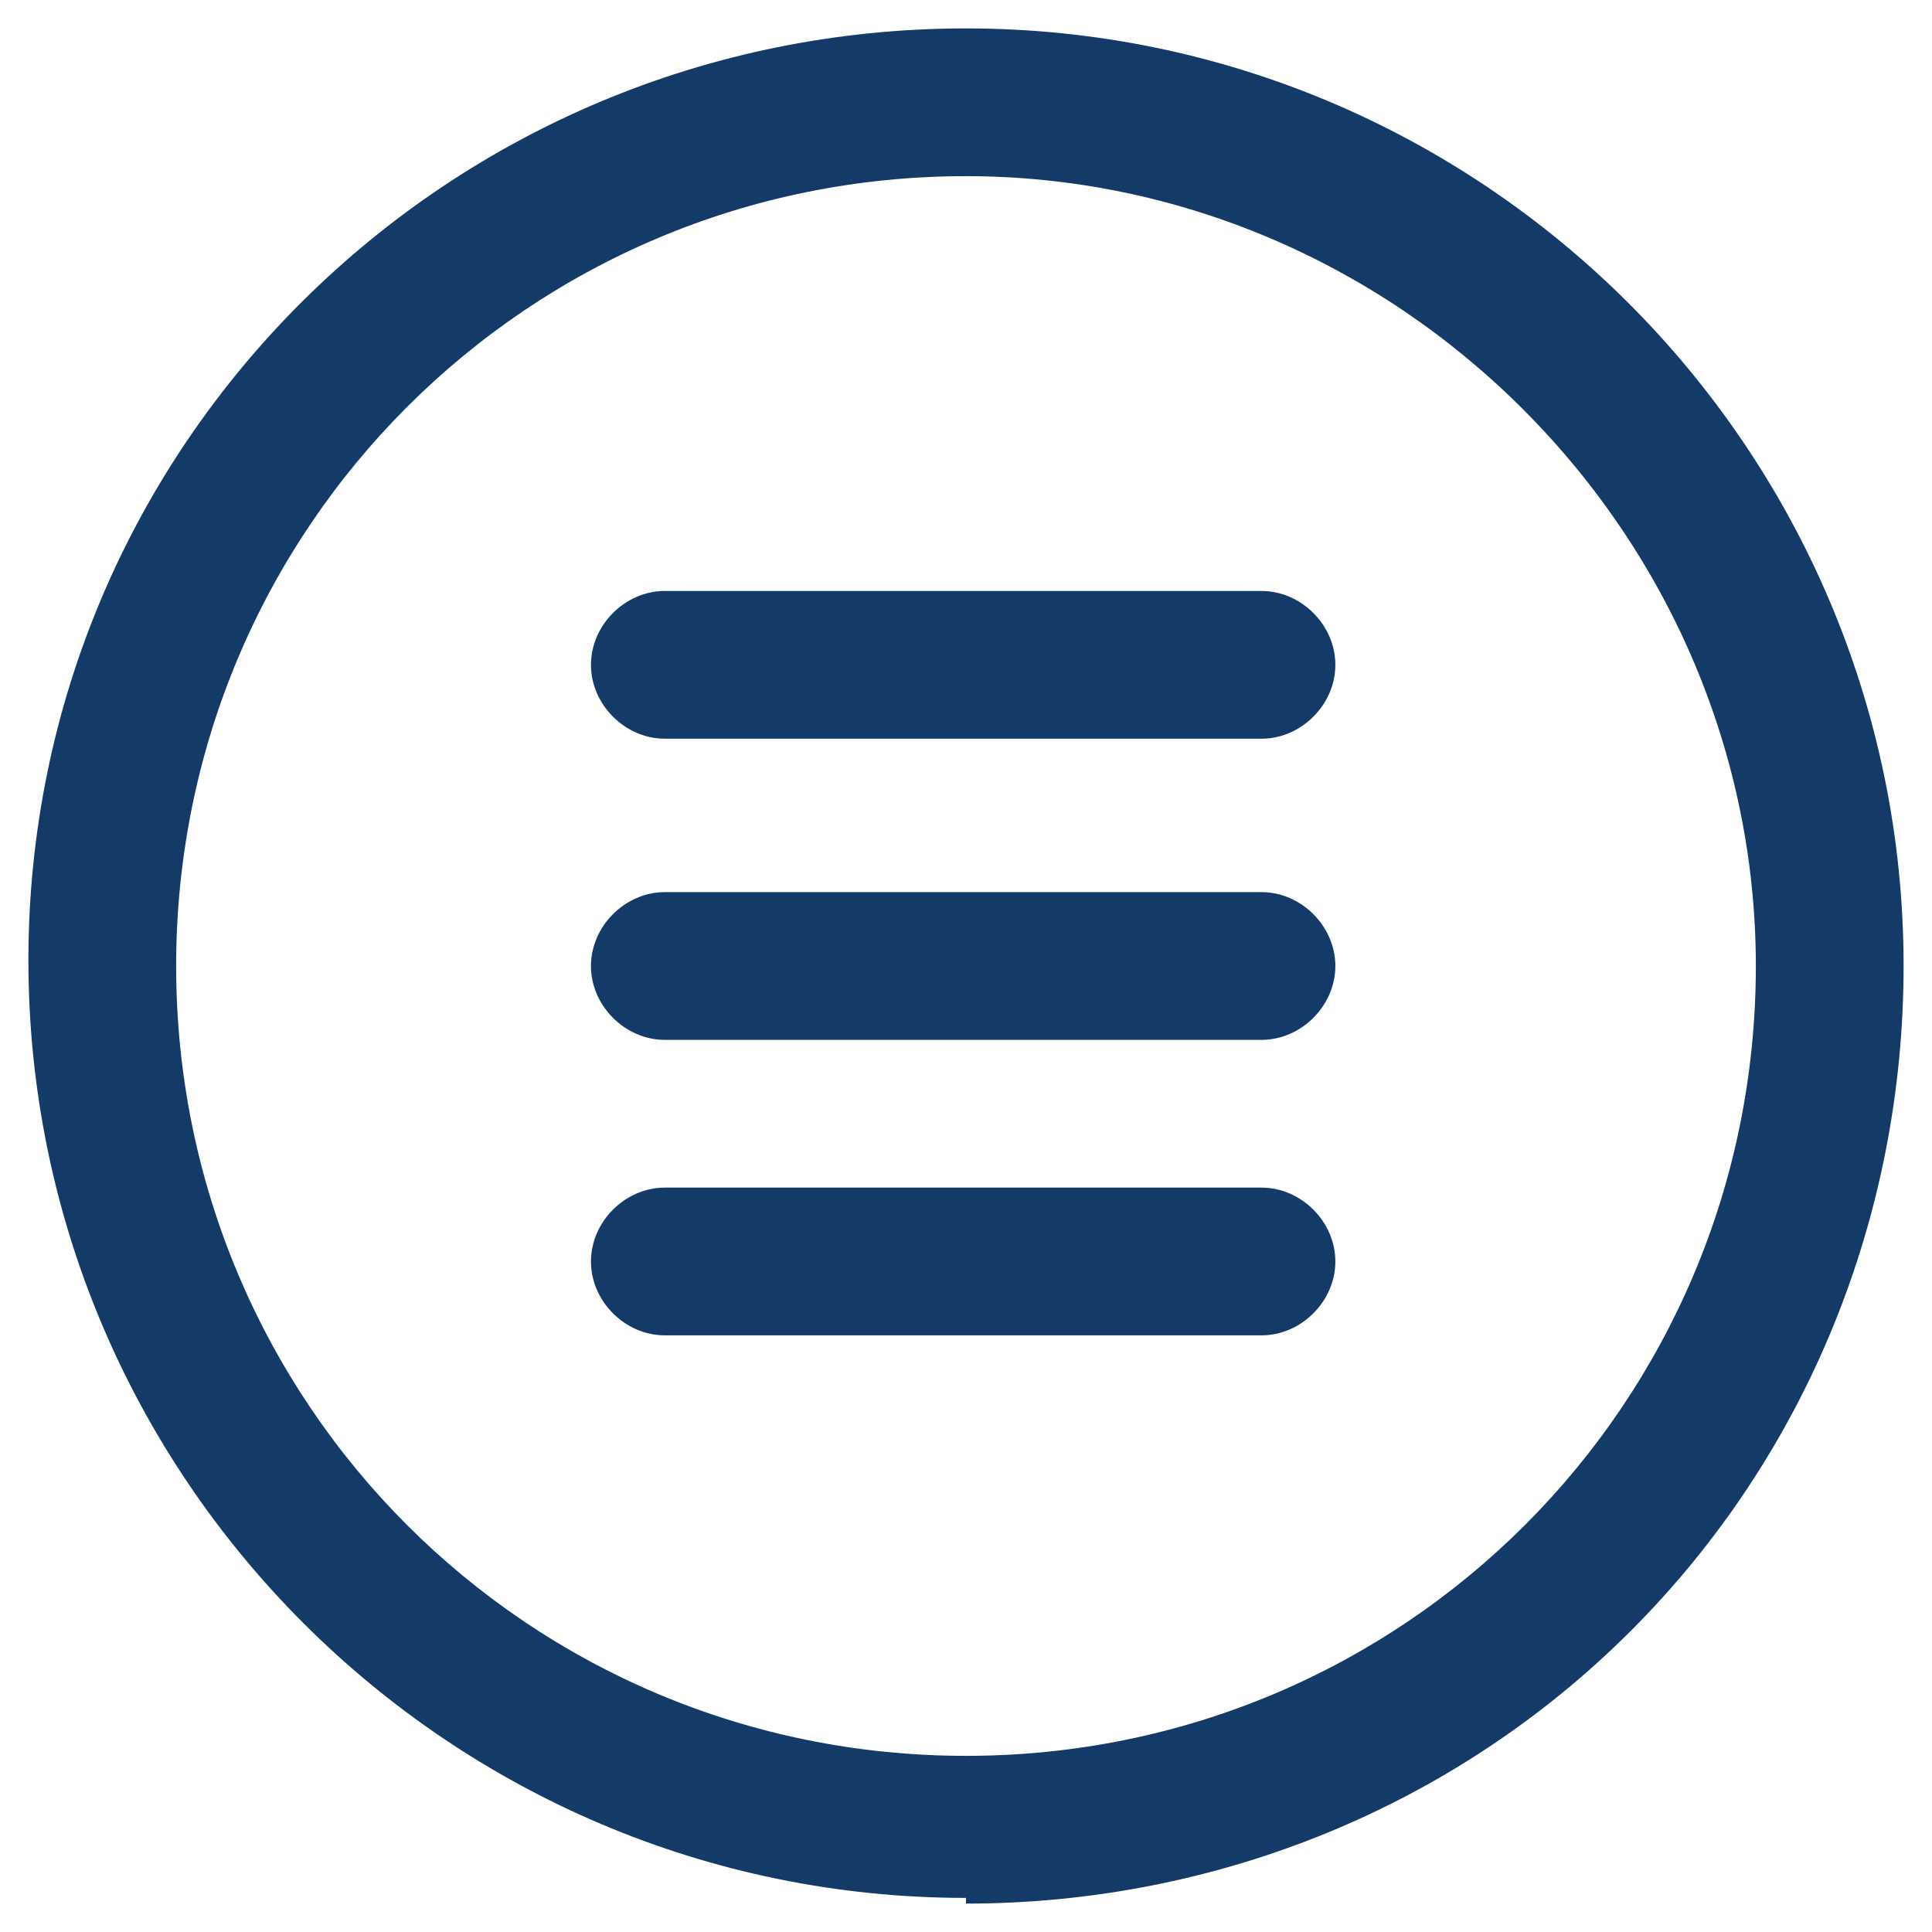
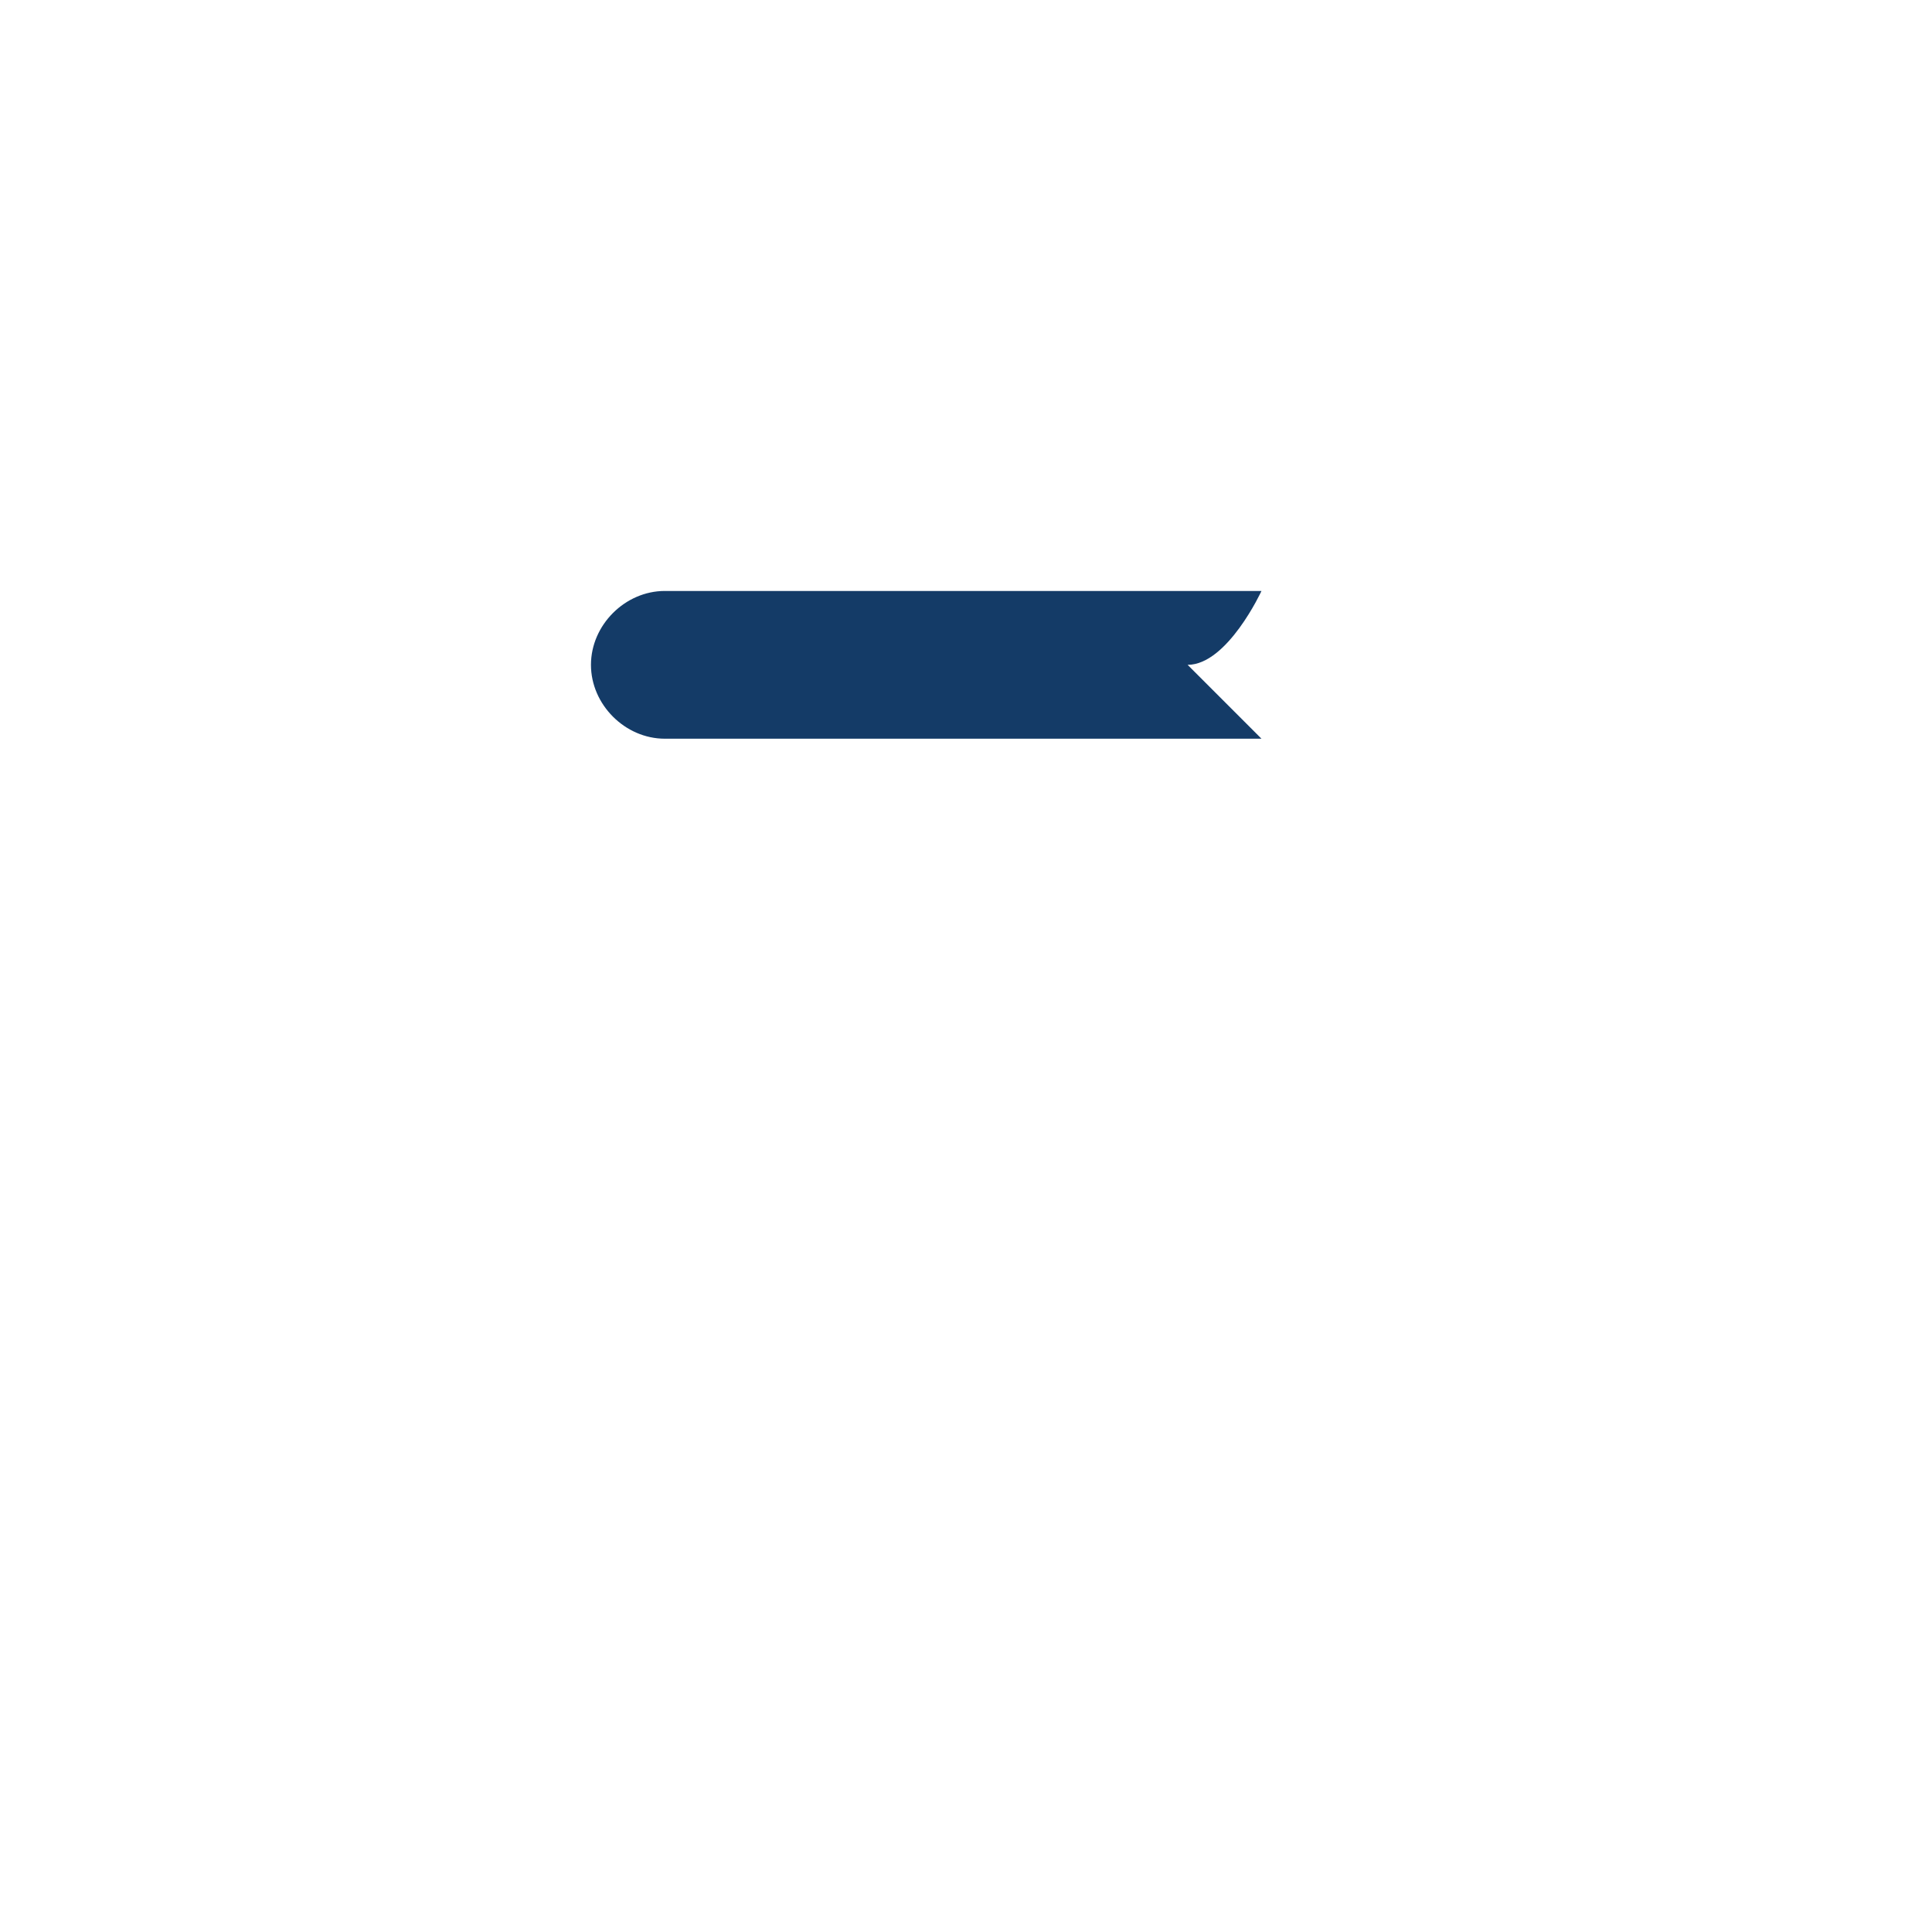
<svg xmlns="http://www.w3.org/2000/svg" version="1.1" viewBox="0 0 34 34">
  <defs>
    <style>
      .cls-1 {
        fill: #143b67;
      }
    </style>
  </defs>
  <g>
    <g id="Layer_1">
      <g id="Group_520">
        <g id="Group_519">
-           <path id="Path_1365" class="cls-1" d="M17,33.4c-9.1,0-16.5-7.4-16.5-16.5C.5,7.8,7.9.5,17,.5c9.1,0,16.5,7.4,16.5,16.5,0,4.4-1.7,8.6-4.8,11.7-3.1,3.1-7.3,4.8-11.7,4.8M17,3.1c-7.7,0-13.9,6.2-13.9,13.9s6.2,13.9,13.9,13.9c7.7,0,13.9-6.2,13.9-13.9,0-3.7-1.5-7.2-4.1-9.8-2.6-2.6-6.1-4.1-9.8-4.1M6.2,6.2h0Z" />
-           <path id="Path_1366" class="cls-1" d="M22.2,18.3h-10.5c-.7,0-1.3-.6-1.3-1.3s.6-1.3,1.3-1.3h10.5c.7,0,1.3.6,1.3,1.3s-.6,1.3-1.3,1.3h0" />
-           <path id="Path_1367" class="cls-1" d="M22.2,13h-10.5c-.7,0-1.3-.6-1.3-1.3s.6-1.3,1.3-1.3h10.5c.7,0,1.3.6,1.3,1.3s-.6,1.3-1.3,1.3h0" />
-           <path id="Path_1368" class="cls-1" d="M22.2,23.5h-10.5c-.7,0-1.3-.6-1.3-1.3,0-.7.6-1.3,1.3-1.3h10.5c.7,0,1.3.6,1.3,1.3,0,.7-.6,1.3-1.3,1.3" />
+           <path id="Path_1367" class="cls-1" d="M22.2,13h-10.5c-.7,0-1.3-.6-1.3-1.3s.6-1.3,1.3-1.3h10.5s-.6,1.3-1.3,1.3h0" />
        </g>
      </g>
    </g>
  </g>
</svg>